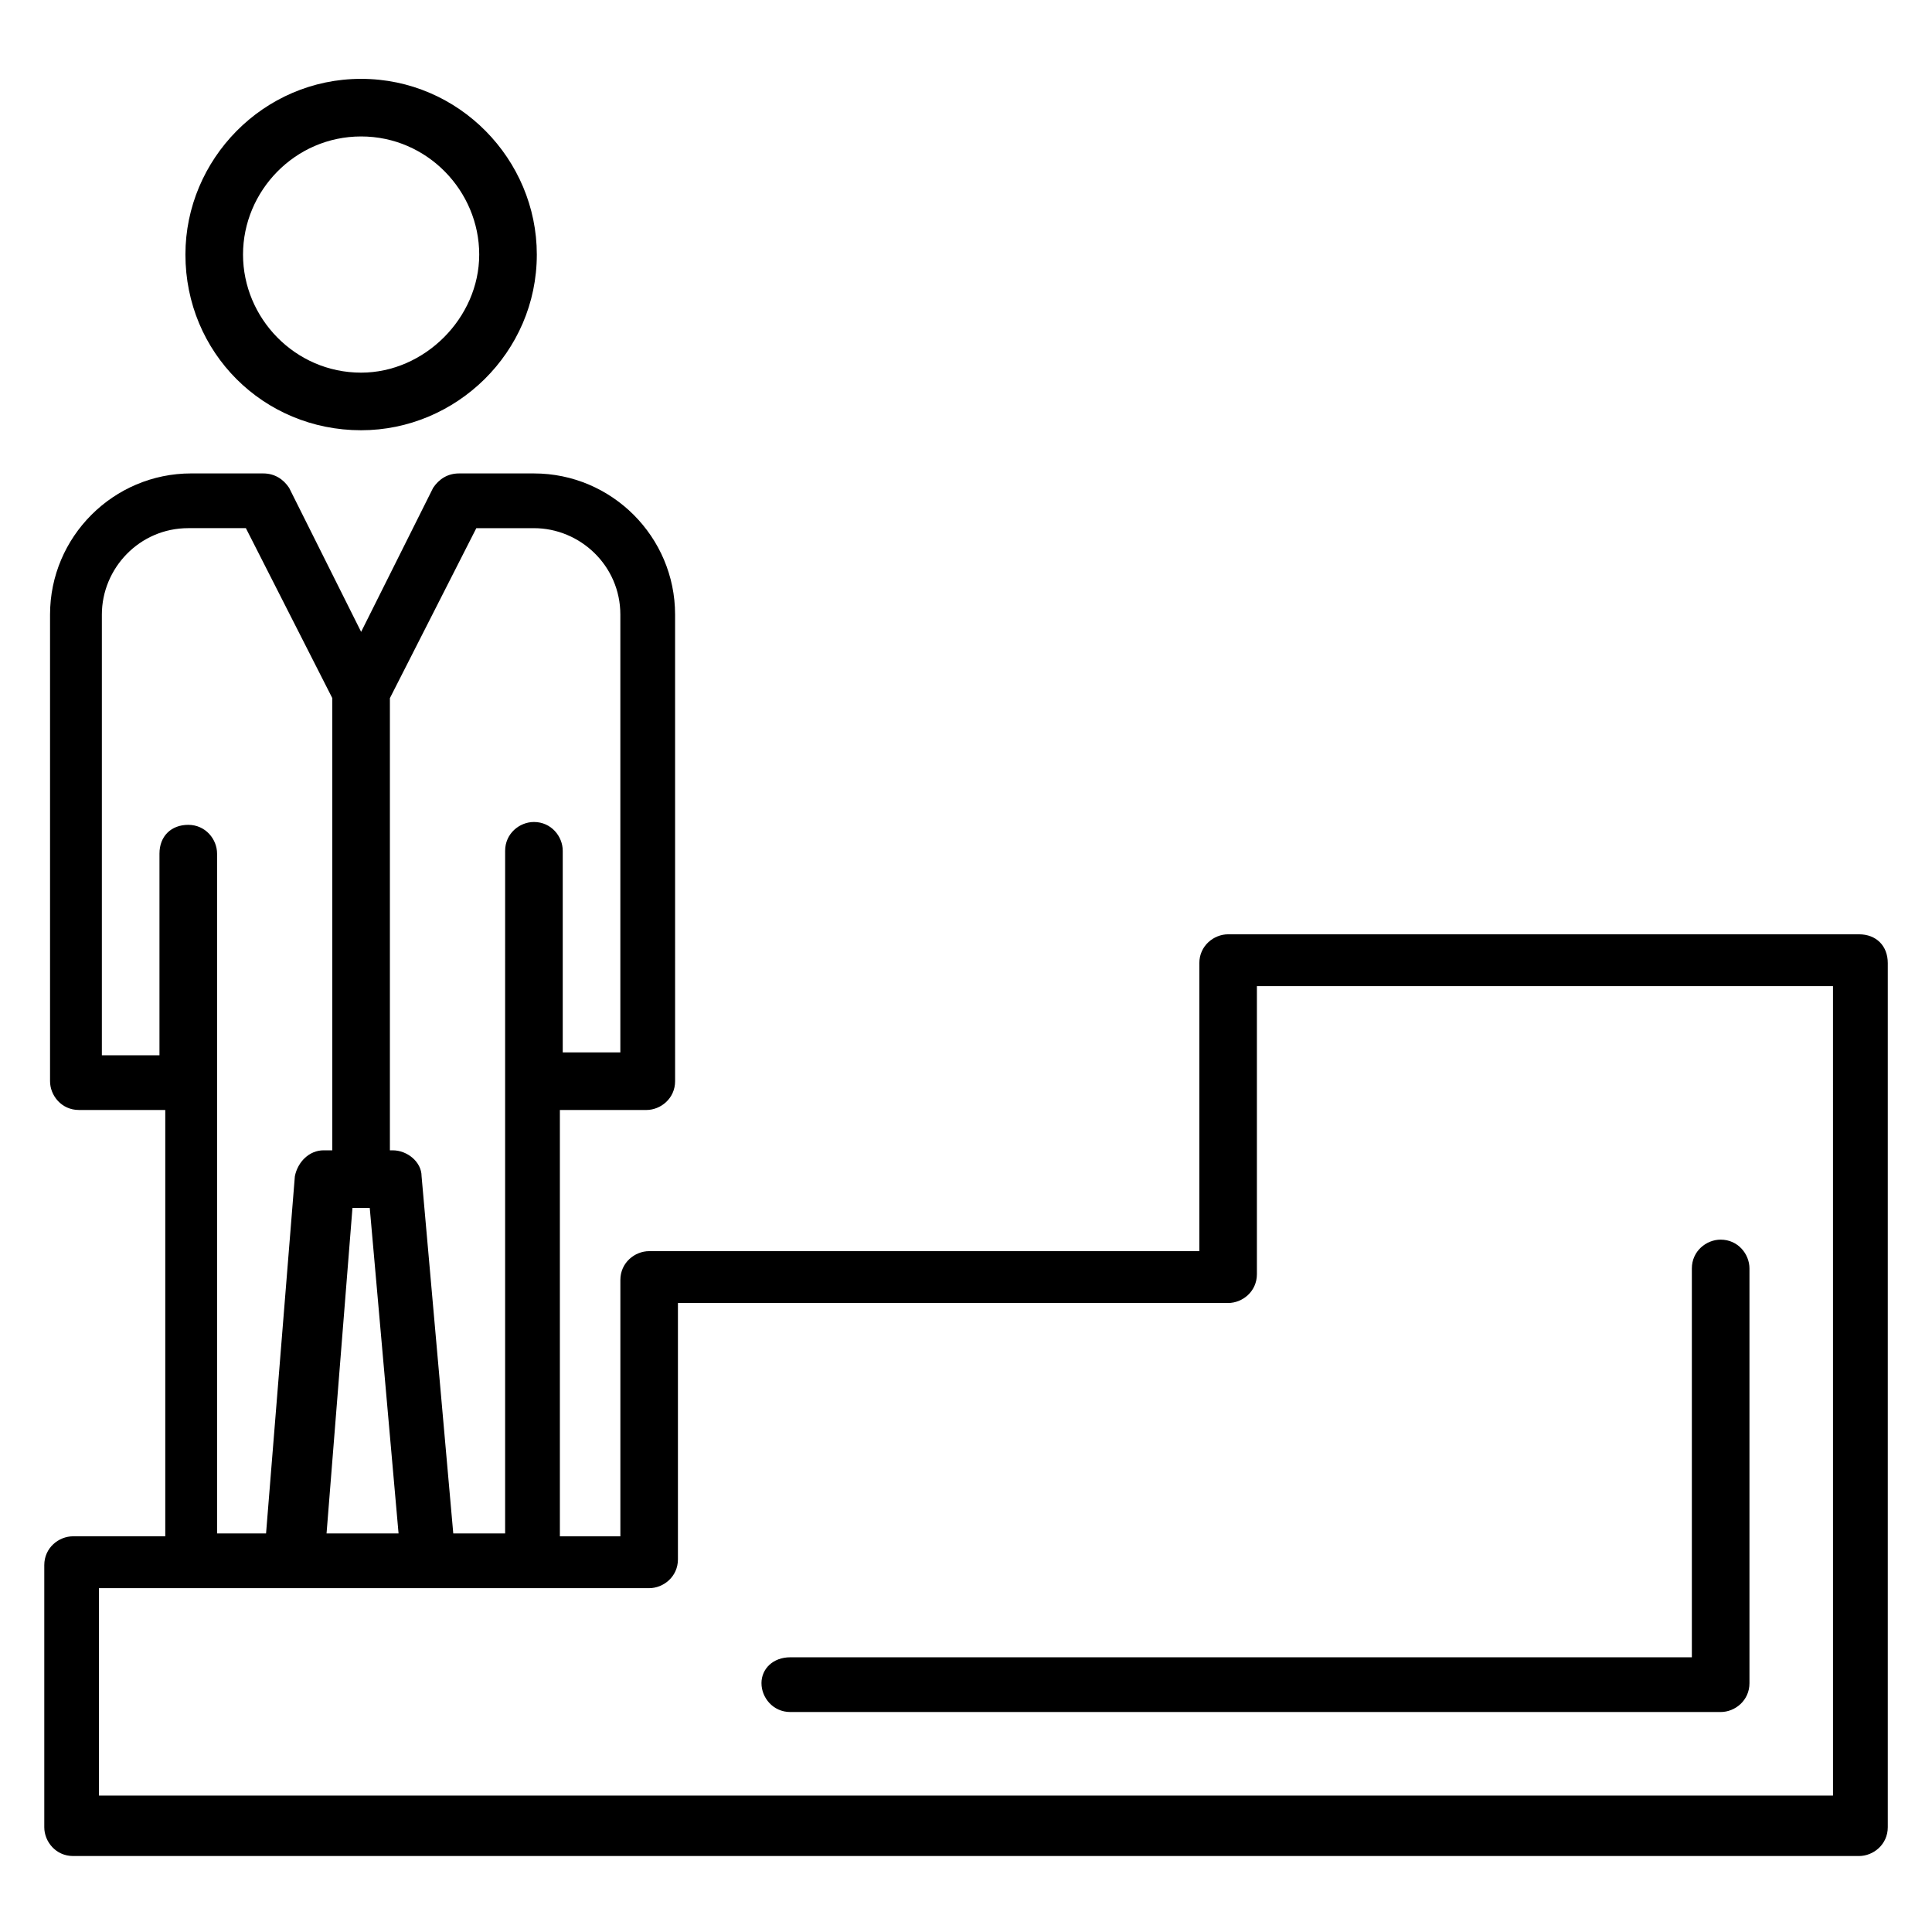
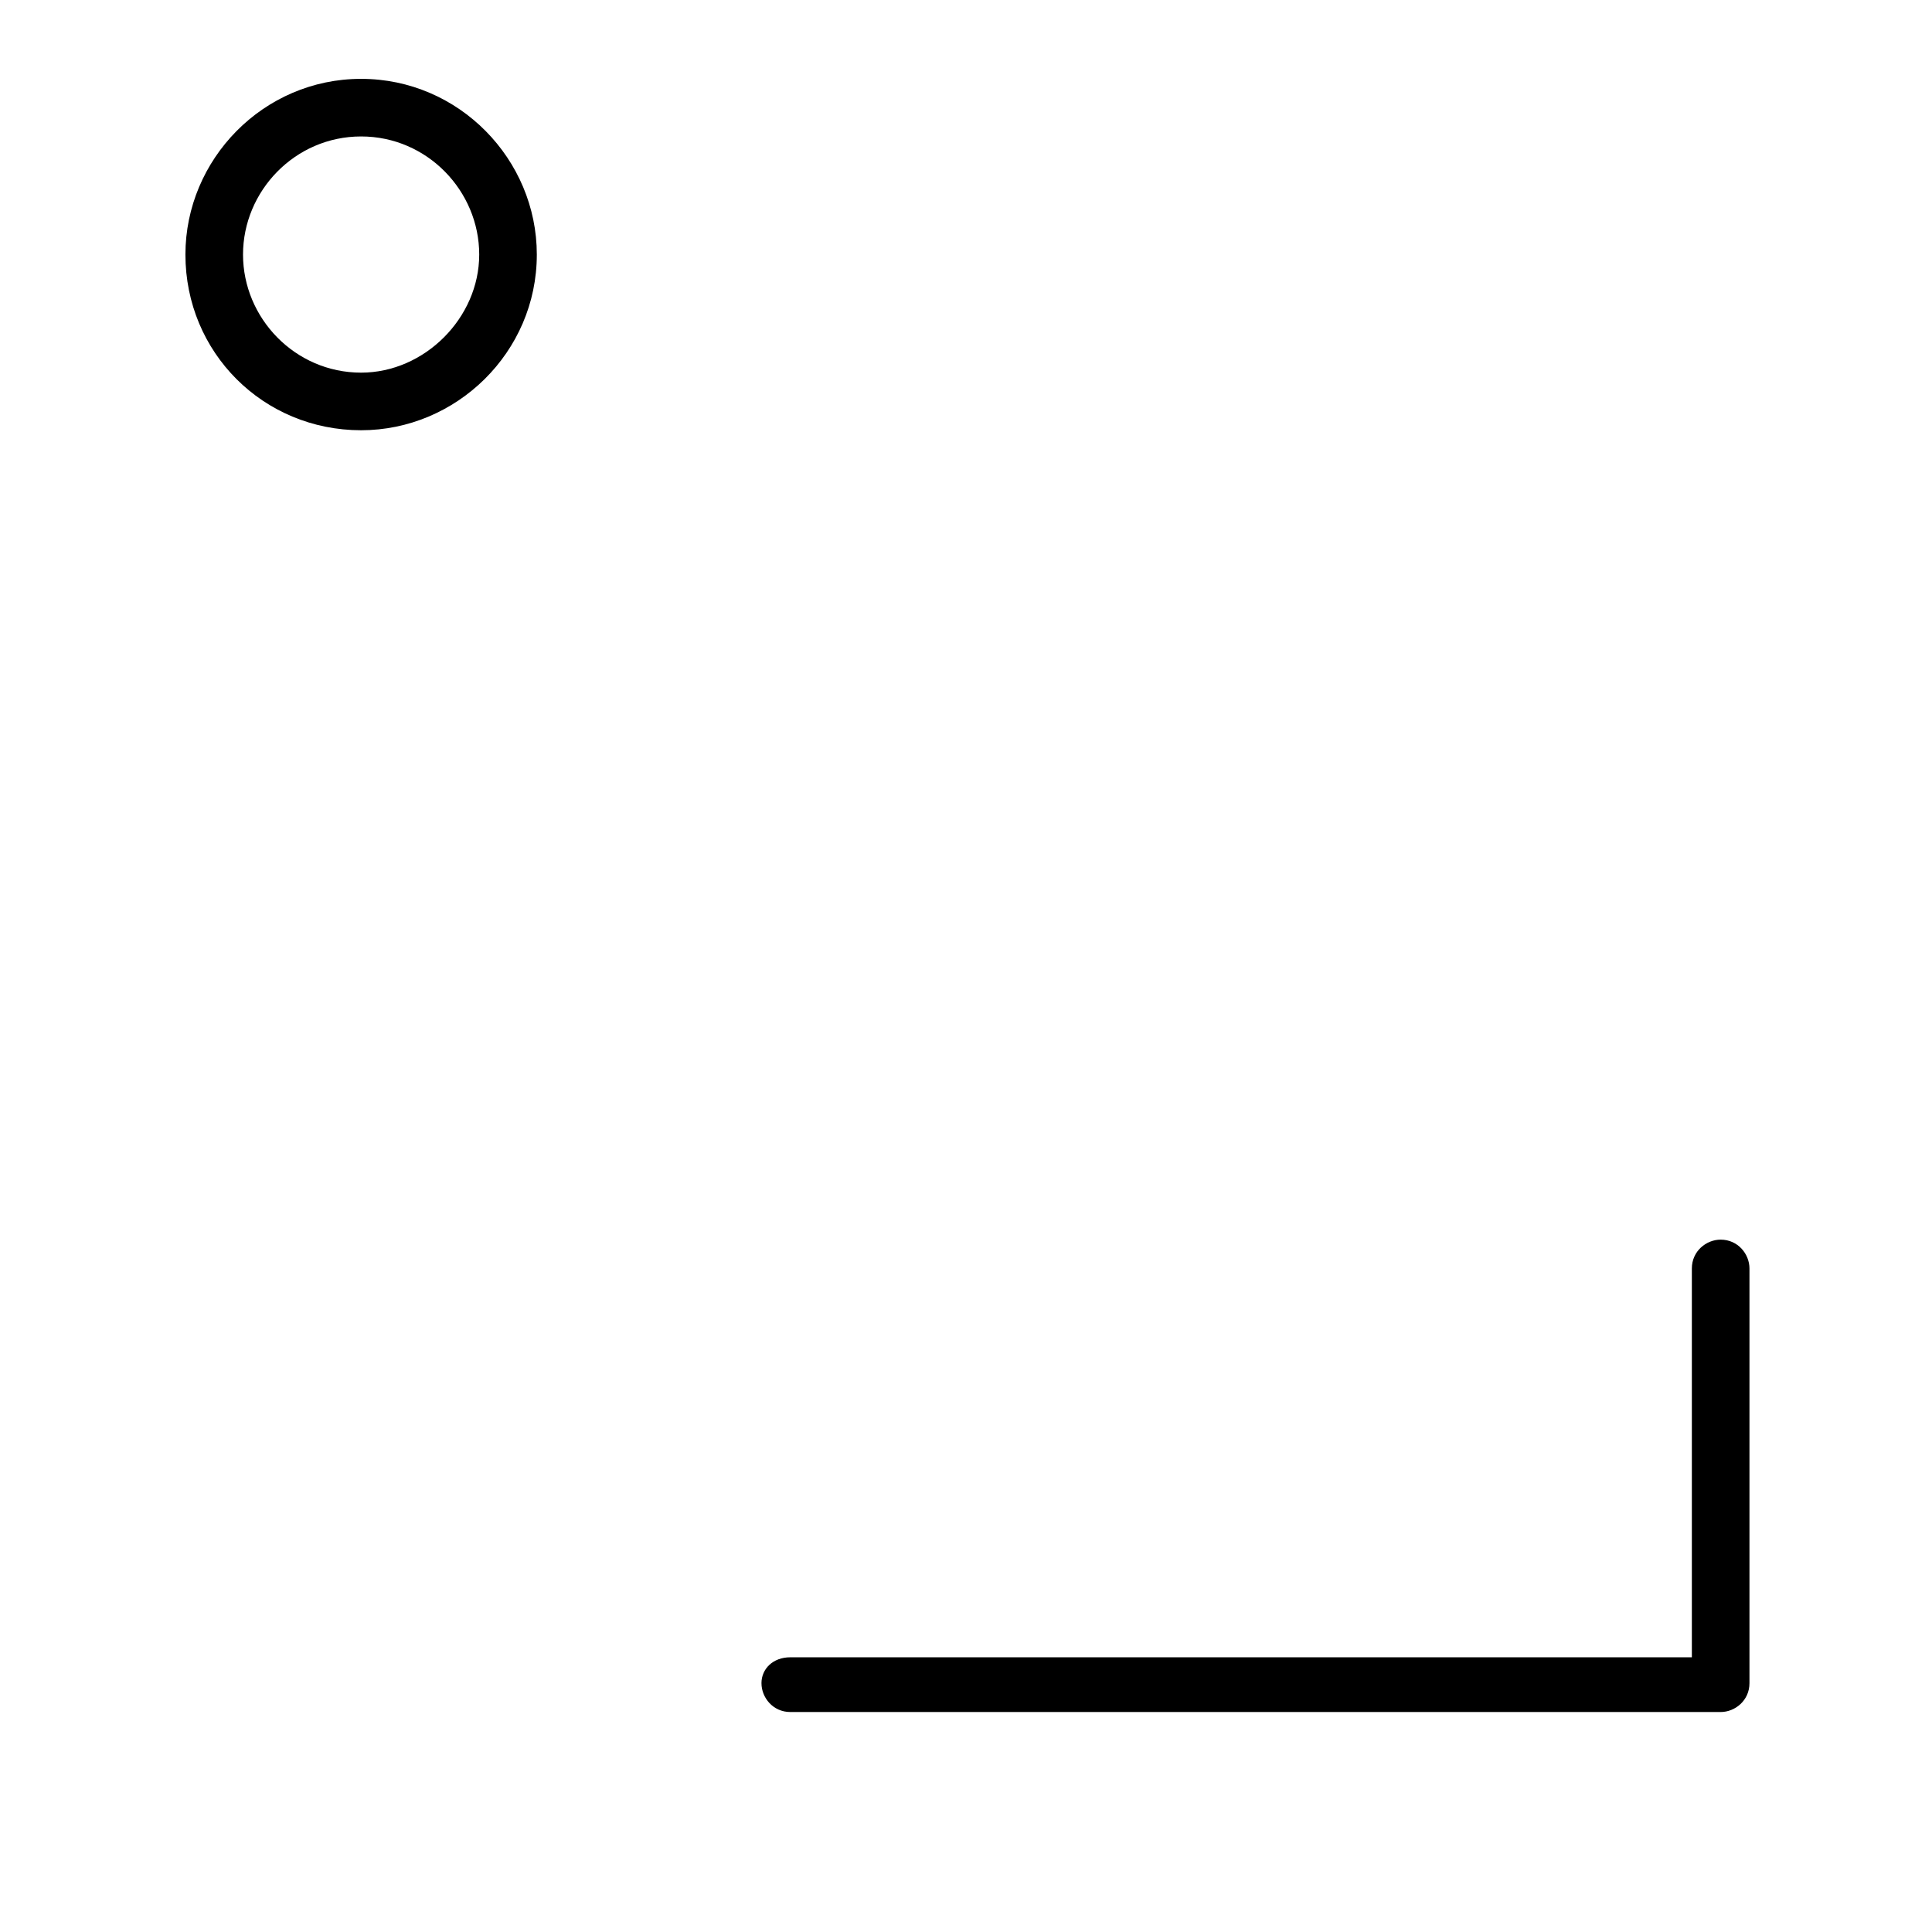
<svg xmlns="http://www.w3.org/2000/svg" fill="#000000" width="800px" height="800px" version="1.1" viewBox="144 144 512 512">
  <g>
-     <path d="m636.64 391.6h-167.17c-3.816 0-7.633 3.055-7.633 7.633v76.336h-145.8c-3.816 0-7.633 3.055-7.633 7.633v67.938h-16.031v-112.98h22.902c3.816 0 7.633-3.055 7.633-7.633l-0.004-123.66c0-20.609-16.793-37.402-37.402-37.402h-19.848c-3.055 0-5.344 1.527-6.871 3.816l-19.082 38.168-19.082-38.168c-1.527-2.289-3.816-3.816-6.871-3.816l-19.086-0.004c-20.609 0-37.402 16.793-37.402 37.402v123.66c0 3.816 3.055 7.633 7.633 7.633h22.902v112.98h-24.43c-3.816 0-7.633 3.055-7.633 7.633v69.465c0 3.816 3.055 7.633 7.633 7.633h473.28c3.816 0 7.633-3.055 7.633-7.633v-229c0-4.578-3.055-7.633-7.633-7.633zm-366.41-107.63h15.266c12.215 0 22.902 9.922 22.902 22.902v116.03h-15.266v-53.434c0-3.816-3.055-7.633-7.633-7.633-3.816 0-7.633 3.055-7.633 7.633l-0.004 61.066v119.84h-13.742l-8.398-94.656c0-3.816-3.816-6.871-7.633-6.871l-0.762 0.004v-119.84zm-32.824 180.15h4.582l7.633 86.258h-19.082zm-35.879-33.59v-60.305c0-3.816-3.055-7.633-7.633-7.633-4.582 0-7.633 3.055-7.633 7.633v53.434h-15.266v-116.79c0-12.215 9.922-22.902 22.902-22.902h15.262l22.902 45.039v119.84h-2.289c-3.816 0-6.871 3.055-7.633 6.871l-7.633 94.656h-12.98zm428.24 189.31h-459.54v-54.961h145.8c3.816 0 7.633-3.055 7.633-7.633v-67.938h145.8c3.816 0 7.633-3.055 7.633-7.633v-76.336h152.67z" />
    <path d="m345.8 590.07c0 3.816 3.055 7.633 7.633 7.633h246.56c3.816 0 7.633-3.055 7.633-7.633v-109.92c0-3.816-3.055-7.633-7.633-7.633-3.816 0-7.633 3.055-7.633 7.633v103.05h-238.93c-4.578 0-7.633 3.051-7.633 6.867z" />
    <path d="m239.7 258.02c25.191 0 46.562-20.609 46.562-46.562 0-25.191-20.609-46.562-46.562-46.562-25.953-0.004-46.562 21.371-46.562 46.562 0 25.953 20.609 46.562 46.562 46.562zm0-77.859c17.559 0 31.297 14.504 31.297 31.297s-14.504 31.297-31.297 31.297c-17.559 0-31.297-14.504-31.297-31.297 0-16.797 13.738-31.297 31.297-31.297z" />
  </g>
</svg>